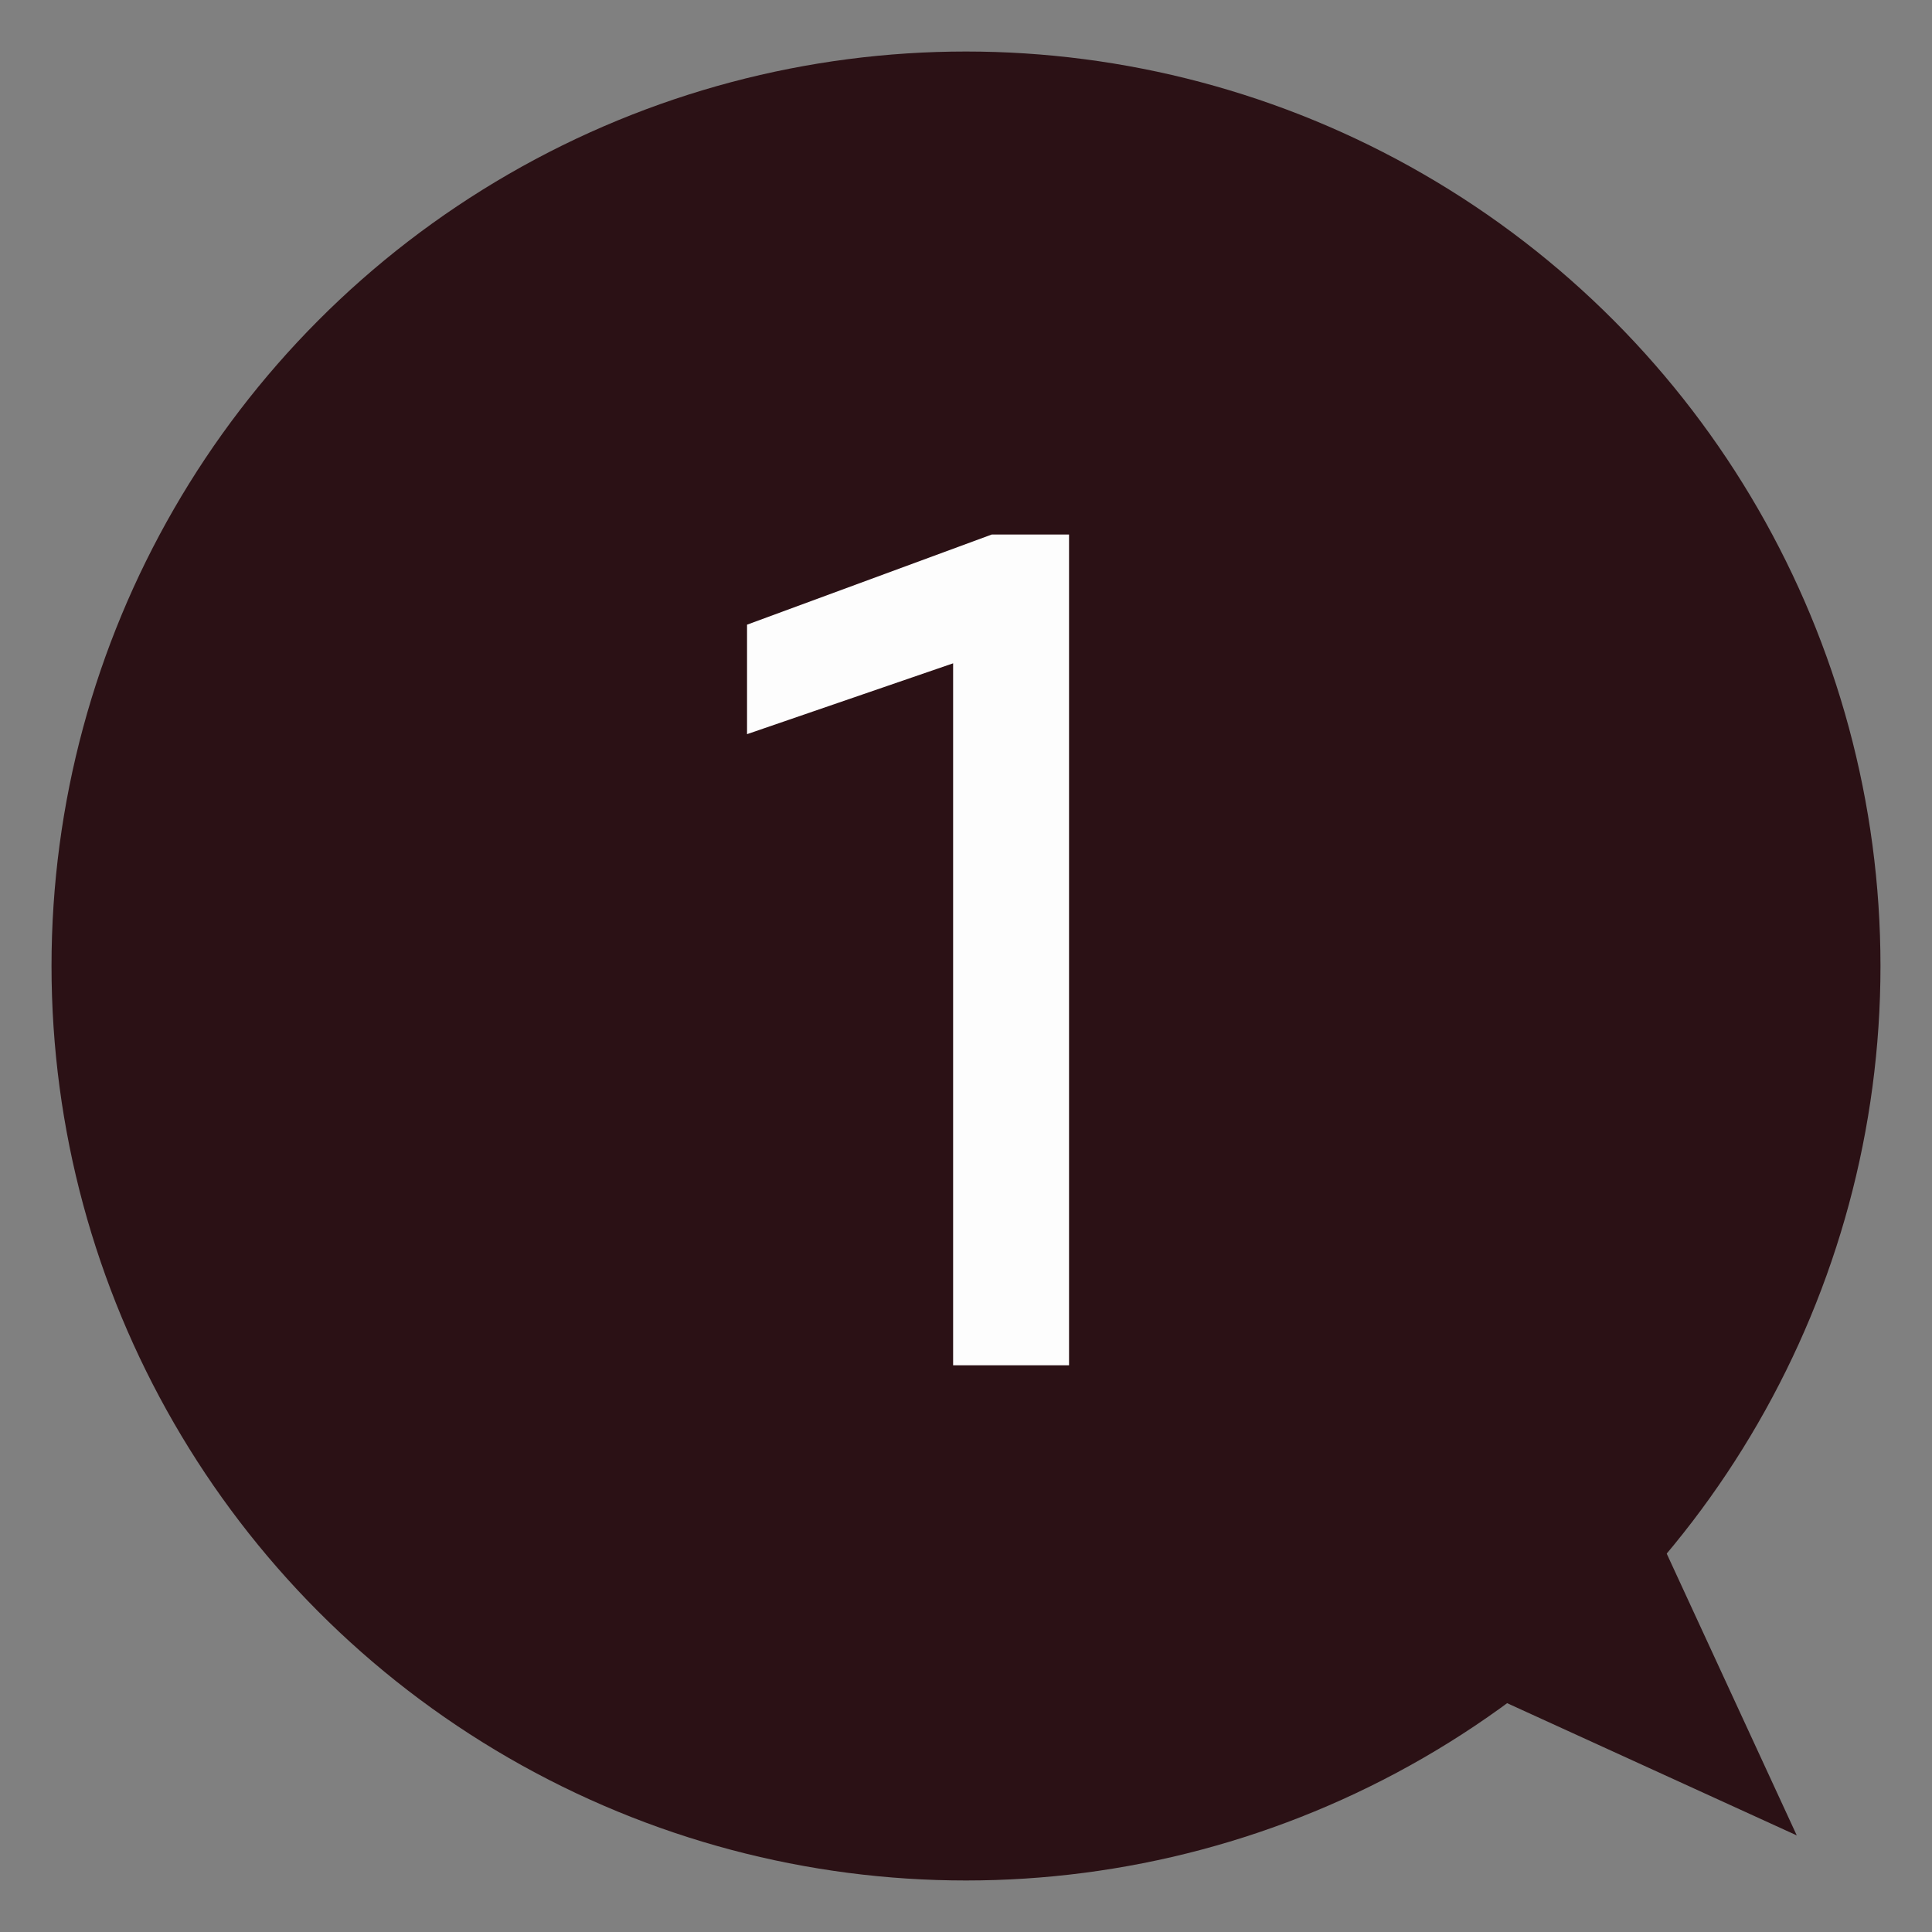
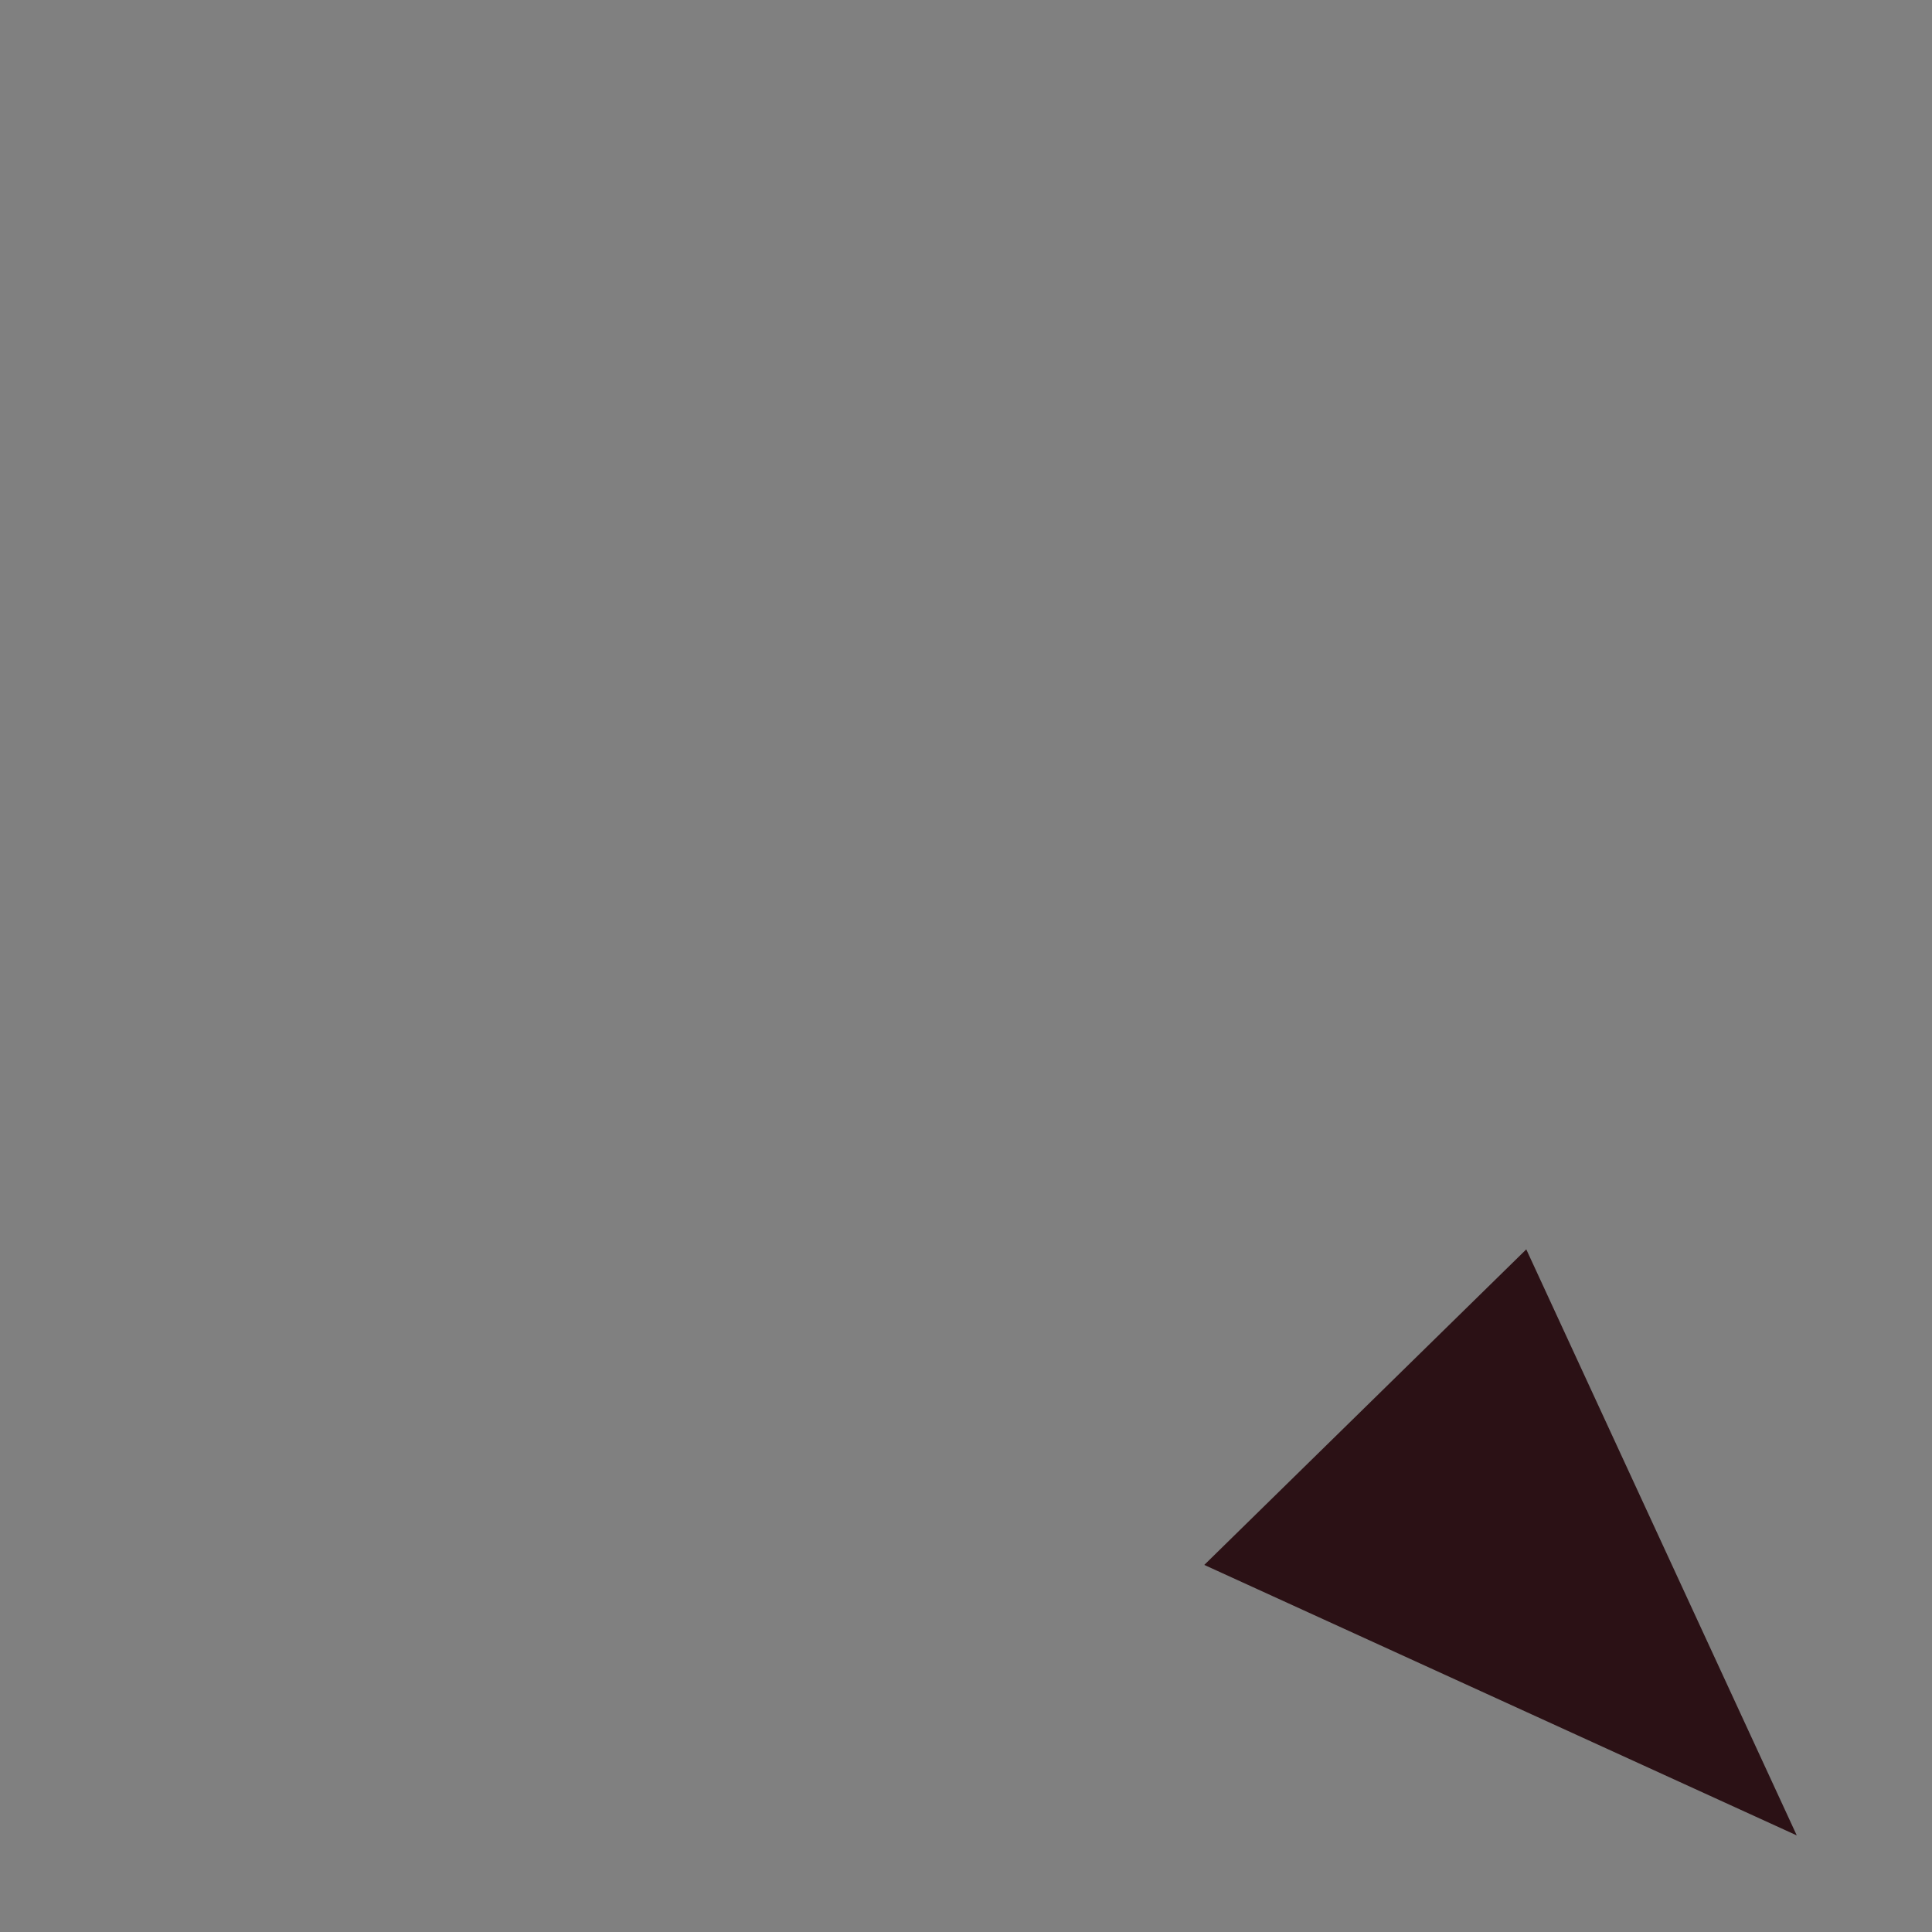
<svg xmlns="http://www.w3.org/2000/svg" version="1.1" id="レイヤー_1" x="0px" y="0px" viewBox="0 0 30 30" style="enable-background:new 0 0 30 30;" xml:space="preserve">
  <rect x="0" y="0" width="30" height="30" fill="#808080" stroke="none" />
  <style type="text/css">
	.st0{fill:#2B1115;}
	.st1{fill:#FDFDFD;}
</style>
  <g>
    <polygon class="st0" points="27.9,28.5 23.7,19.4 18.7,24.3  " />
-     <circle class="st0" cx="15" cy="15" r="14.2" />
    <g>
-       <path class="st1" d="M14.8,21.2V10.3l-3.2,1.1V9.7l3.8-1.4h1.2v12.9H14.8z" />
-     </g>
+       </g>
  </g>
</svg>